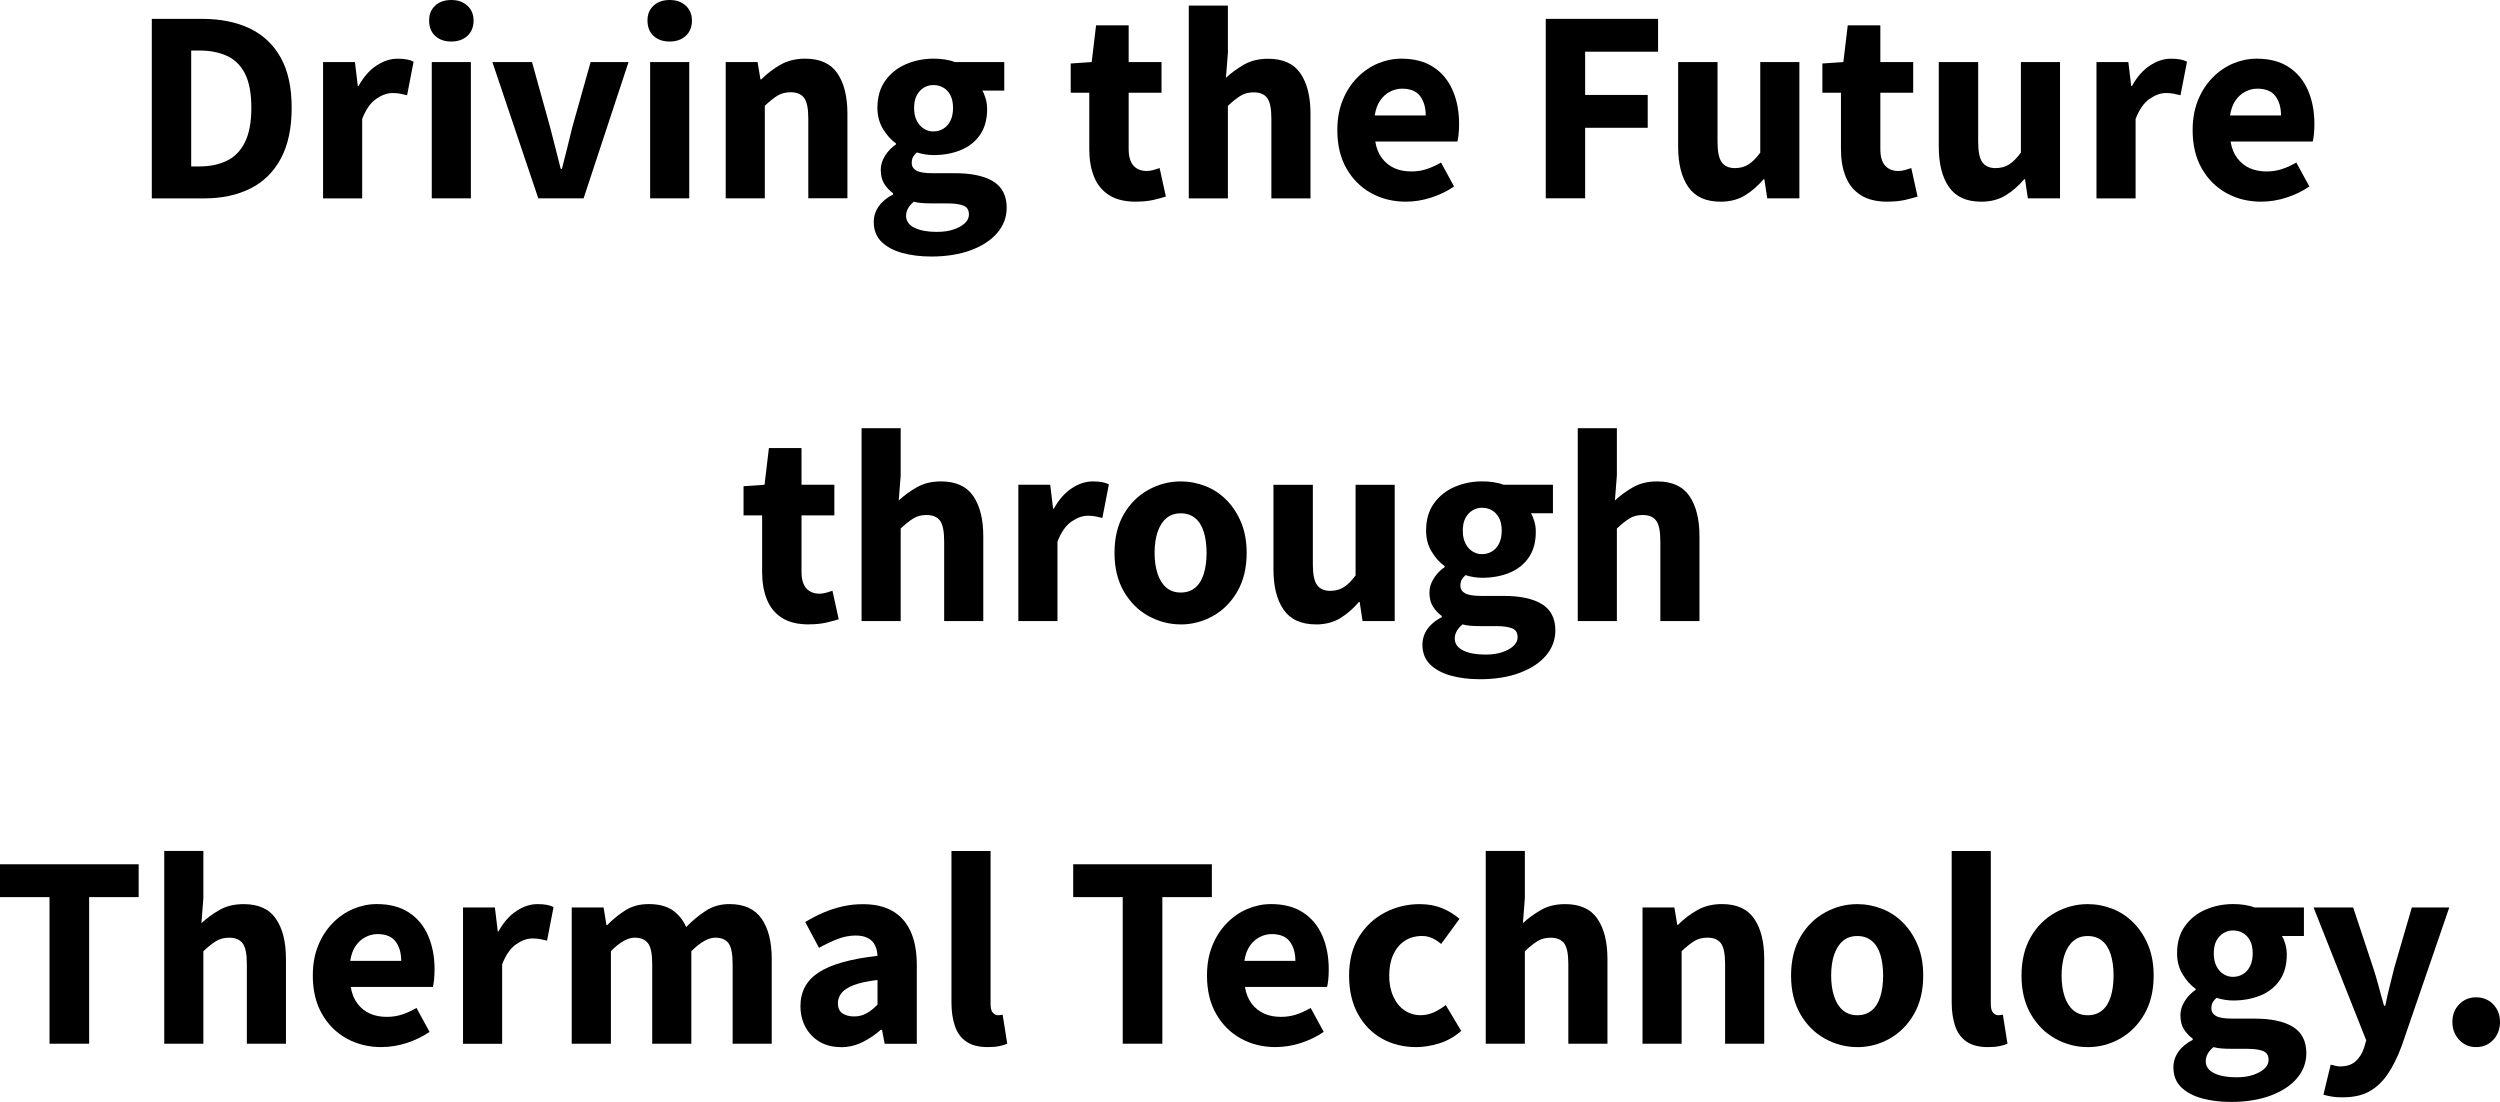
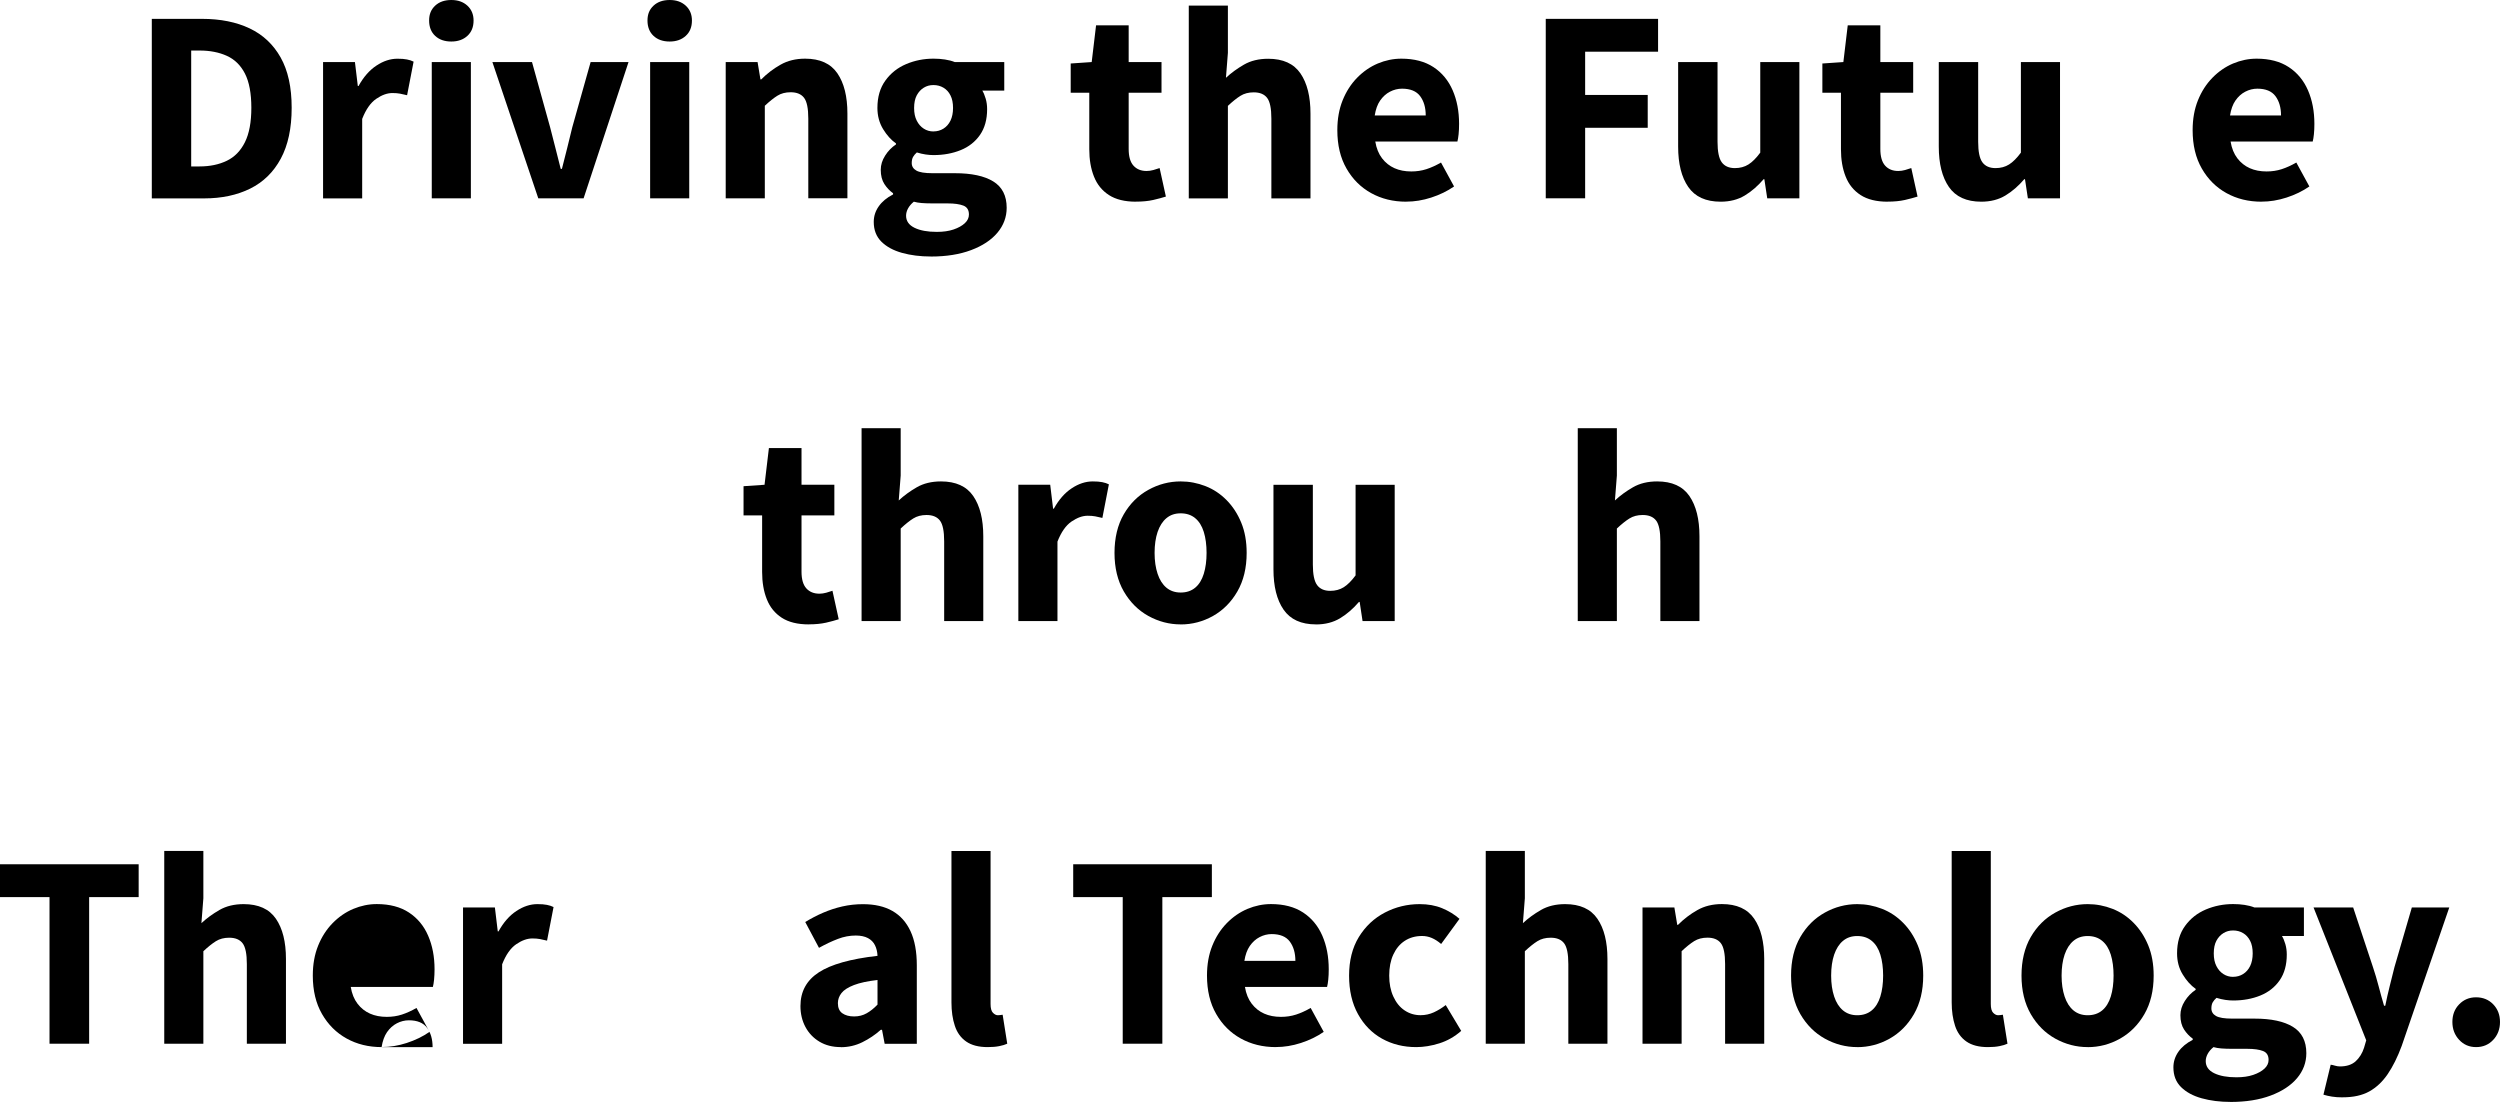
<svg xmlns="http://www.w3.org/2000/svg" id="_レイヤー_2" data-name="レイヤー 2" viewBox="0 0 538.2 237.22">
  <g id="_レイヤー_1-2" data-name="レイヤー 1">
    <g>
      <path d="M32.68,42.69V4.06h10.82c3.95,0,7.37.69,10.24,2.05,2.88,1.37,5.1,3.46,6.68,6.27,1.58,2.81,2.37,6.41,2.37,10.82s-.78,8.05-2.34,10.95c-1.56,2.9-3.75,5.04-6.58,6.45-2.83,1.4-6.13,2.11-9.91,2.11h-11.28ZM41.16,35.83h1.82c2.22,0,4.17-.41,5.85-1.22,1.68-.81,2.98-2.15,3.9-4,.92-1.85,1.38-4.32,1.38-7.41s-.46-5.57-1.38-7.36c-.92-1.79-2.22-3.06-3.9-3.82-1.68-.76-3.63-1.14-5.85-1.14h-1.82v24.96Z" />
      <path d="M69.55,42.69V13.36h6.86l.62,5.15h.16c1.07-1.94,2.36-3.41,3.85-4.39,1.49-.99,3-1.48,4.52-1.48.83,0,1.52.05,2.05.16.54.1,1.01.26,1.43.47l-1.4,7.23c-.55-.14-1.07-.25-1.53-.34-.47-.09-1.01-.13-1.64-.13-1.11,0-2.27.42-3.48,1.25-1.21.83-2.22,2.27-3.02,4.32v17.11h-8.42Z" />
      <path d="M97.16,8.94c-1.46,0-2.62-.41-3.48-1.22-.87-.81-1.3-1.92-1.3-3.3s.43-2.38,1.3-3.2c.87-.81,2.03-1.22,3.48-1.22s2.57.41,3.46,1.22c.88.81,1.33,1.88,1.33,3.2,0,1.39-.44,2.49-1.33,3.3-.88.81-2.04,1.22-3.46,1.22ZM92.95,42.69V13.36h8.42v29.33h-8.42Z" />
      <path d="M115.88,42.69l-9.88-29.33h8.53l3.9,14.04c.38,1.46.76,2.94,1.14,4.45.38,1.51.76,3.01,1.14,4.5h.26c.38-1.49.76-2.99,1.14-4.5.38-1.51.75-2.99,1.09-4.45l3.95-14.04h8.16l-9.67,29.33h-9.78Z" />
      <path d="M144.17,8.94c-1.46,0-2.62-.41-3.48-1.22-.87-.81-1.3-1.92-1.3-3.3s.43-2.38,1.3-3.2c.87-.81,2.03-1.22,3.48-1.22s2.57.41,3.46,1.22c.88.81,1.33,1.88,1.33,3.2,0,1.39-.44,2.49-1.33,3.3-.88.81-2.04,1.22-3.46,1.22ZM139.96,42.69V13.36h8.42v29.33h-8.42Z" />
      <path d="M156.23,42.69V13.36h6.86l.62,3.74h.16c1.25-1.25,2.63-2.31,4.16-3.17,1.53-.87,3.29-1.3,5.3-1.3,3.19,0,5.5,1.05,6.94,3.15,1.44,2.1,2.16,4.98,2.16,8.66v18.25h-8.42v-17.16c0-2.18-.3-3.67-.91-4.47-.61-.8-1.57-1.2-2.89-1.2-1.11,0-2.06.25-2.86.75-.8.5-1.7,1.22-2.7,2.16v19.92h-8.42Z" />
      <path d="M200.38,55.22c-2.25,0-4.32-.26-6.19-.78s-3.35-1.33-4.45-2.42c-1.09-1.09-1.64-2.5-1.64-4.24,0-1.21.35-2.33,1.07-3.35.71-1.02,1.74-1.88,3.09-2.57v-.26c-.73-.52-1.35-1.18-1.87-1.98-.52-.8-.78-1.82-.78-3.07,0-1.04.31-2.05.94-3.04.62-.99,1.4-1.79,2.34-2.42v-.21c-1.04-.73-1.97-1.76-2.78-3.09-.81-1.33-1.22-2.85-1.22-4.55,0-2.36.57-4.32,1.72-5.9,1.14-1.58,2.63-2.76,4.47-3.54,1.84-.78,3.8-1.17,5.88-1.17.87,0,1.69.06,2.47.18.78.12,1.48.3,2.11.55h10.66v6.14h-4.73c.28.45.52,1.03.73,1.74.21.71.31,1.47.31,2.26,0,2.22-.51,4.06-1.53,5.54-1.02,1.47-2.41,2.57-4.16,3.28-1.75.71-3.7,1.07-5.85,1.07-.52,0-1.08-.04-1.69-.13-.61-.09-1.24-.23-1.9-.44-.35.31-.62.63-.81.96-.19.33-.29.77-.29,1.33,0,.69.33,1.23.99,1.61.66.38,1.82.57,3.48.57h4.84c3.57,0,6.32.59,8.24,1.77,1.92,1.18,2.89,3.07,2.89,5.67,0,2.01-.67,3.8-2,5.38-1.33,1.58-3.22,2.82-5.67,3.74-2.44.92-5.33,1.38-8.66,1.38ZM201.68,49.92c1.39,0,2.59-.17,3.61-.52,1.02-.35,1.83-.8,2.42-1.35.59-.55.88-1.18.88-1.87,0-.97-.4-1.61-1.2-1.92-.8-.31-1.92-.47-3.38-.47h-3.17c-.97,0-1.78-.03-2.42-.08-.64-.05-1.2-.15-1.69-.29-.55.45-.97.94-1.25,1.46-.28.52-.42,1.04-.42,1.56,0,1.14.61,2.01,1.82,2.6,1.21.59,2.81.88,4.78.88ZM200.95,28.29c.8,0,1.52-.2,2.16-.6.64-.4,1.14-.97,1.51-1.72.36-.75.55-1.66.55-2.73s-.18-1.98-.55-2.7c-.36-.73-.87-1.28-1.51-1.66-.64-.38-1.36-.57-2.16-.57s-1.46.19-2.08.57c-.62.38-1.13.93-1.51,1.64-.38.71-.57,1.62-.57,2.73s.19,1.99.57,2.73c.38.75.88,1.32,1.51,1.72.62.4,1.32.6,2.08.6Z" />
      <path d="M244.53,43.42c-2.39,0-4.33-.48-5.8-1.43-1.47-.95-2.55-2.28-3.22-3.98-.68-1.7-1.01-3.66-1.01-5.88v-12.17h-4v-6.29l4.52-.31.94-7.9h7.02v7.9h7.07v6.6h-7.07v12.12c0,1.63.35,2.83,1.04,3.59.69.76,1.63,1.14,2.81,1.14.49,0,.98-.07,1.48-.21.5-.14.94-.28,1.33-.42l1.35,6.14c-.76.24-1.67.48-2.73.73-1.06.24-2.3.36-3.72.36Z" />
      <path d="M255.92,42.69V1.2h8.42v10.19l-.42,5.36c1.11-1.04,2.4-1.98,3.87-2.83,1.47-.85,3.21-1.27,5.23-1.27,3.19,0,5.5,1.05,6.94,3.15,1.44,2.1,2.16,4.98,2.16,8.66v18.25h-8.42v-17.16c0-2.18-.3-3.67-.91-4.47-.61-.8-1.57-1.2-2.89-1.2-1.11,0-2.06.25-2.86.75-.8.5-1.7,1.22-2.7,2.16v19.92h-8.42Z" />
      <path d="M302.72,43.42c-2.81,0-5.32-.62-7.54-1.85-2.22-1.23-3.99-2.99-5.3-5.28-1.32-2.29-1.98-5.04-1.98-8.27,0-2.39.38-4.53,1.14-6.42.76-1.89,1.8-3.51,3.12-4.86,1.32-1.35,2.8-2.37,4.45-3.07,1.65-.69,3.34-1.04,5.07-1.04,2.77,0,5.08.61,6.92,1.82,1.84,1.21,3.21,2.88,4.13,4.99.92,2.12,1.38,4.52,1.38,7.23,0,.8-.03,1.53-.1,2.21-.07.68-.16,1.21-.26,1.59h-17.68c.24,1.46.73,2.66,1.46,3.61.73.95,1.62,1.66,2.68,2.13,1.06.47,2.26.7,3.61.7,1.14,0,2.23-.16,3.25-.49,1.02-.33,2.07-.81,3.15-1.43l2.81,5.15c-1.46,1.01-3.09,1.8-4.91,2.39-1.82.59-3.61.88-5.38.88ZM295.96,24.86h10.97c0-1.7-.4-3.08-1.2-4.16-.8-1.07-2.1-1.61-3.9-1.61-.9,0-1.77.22-2.6.65-.83.43-1.53,1.07-2.11,1.9s-.96,1.91-1.17,3.22Z" />
      <path d="M332.77,42.69V4.06h24.18v7.07h-15.7v9.31h13.47v7.07h-13.47v15.18h-8.48Z" />
      <path d="M370.42,43.42c-3.19,0-5.51-1.06-6.97-3.17-1.46-2.11-2.18-5.01-2.18-8.68V13.36h8.48v17.16c0,2.11.3,3.59.91,4.42s1.55,1.25,2.83,1.25c1.11,0,2.08-.26,2.91-.78s1.68-1.37,2.55-2.55V13.36h8.42v29.33h-6.92l-.62-4.11h-.16c-1.25,1.46-2.6,2.63-4.06,3.51-1.46.88-3.19,1.33-5.2,1.33Z" />
      <path d="M406.35,43.42c-2.39,0-4.33-.48-5.8-1.43-1.47-.95-2.55-2.28-3.22-3.98-.68-1.7-1.01-3.66-1.01-5.88v-12.17h-4v-6.29l4.52-.31.94-7.9h7.02v7.9h7.07v6.6h-7.07v12.12c0,1.63.35,2.83,1.04,3.59.69.76,1.63,1.14,2.81,1.14.49,0,.98-.07,1.48-.21.5-.14.94-.28,1.33-.42l1.35,6.14c-.76.24-1.67.48-2.73.73-1.06.24-2.3.36-3.72.36Z" />
      <path d="M426.53,43.42c-3.19,0-5.51-1.06-6.97-3.17-1.46-2.11-2.18-5.01-2.18-8.68V13.36h8.48v17.16c0,2.11.3,3.59.91,4.42s1.55,1.25,2.83,1.25c1.11,0,2.08-.26,2.91-.78s1.68-1.37,2.55-2.55V13.36h8.42v29.33h-6.92l-.62-4.11h-.16c-1.25,1.46-2.6,2.63-4.06,3.51-1.46.88-3.19,1.33-5.2,1.33Z" />
-       <path d="M451.33,42.69V13.36h6.86l.62,5.15h.16c1.07-1.94,2.36-3.41,3.85-4.39,1.49-.99,3-1.48,4.52-1.48.83,0,1.52.05,2.05.16.54.1,1.01.26,1.43.47l-1.4,7.23c-.55-.14-1.07-.25-1.53-.34-.47-.09-1.01-.13-1.64-.13-1.11,0-2.27.42-3.48,1.25s-2.22,2.27-3.02,4.32v17.11h-8.42Z" />
      <path d="M486.85,43.42c-2.81,0-5.32-.62-7.54-1.85-2.22-1.23-3.99-2.99-5.3-5.28-1.32-2.29-1.98-5.04-1.98-8.27,0-2.39.38-4.53,1.14-6.42.76-1.89,1.8-3.51,3.12-4.86,1.32-1.35,2.8-2.37,4.45-3.07,1.65-.69,3.34-1.04,5.07-1.04,2.77,0,5.08.61,6.92,1.82,1.84,1.21,3.21,2.88,4.13,4.99.92,2.12,1.38,4.52,1.38,7.23,0,.8-.03,1.53-.1,2.21-.07.68-.16,1.21-.26,1.59h-17.68c.24,1.46.73,2.66,1.46,3.61.73.95,1.62,1.66,2.68,2.13,1.06.47,2.26.7,3.61.7,1.14,0,2.23-.16,3.25-.49,1.02-.33,2.07-.81,3.15-1.43l2.81,5.15c-1.46,1.01-3.09,1.8-4.91,2.39-1.82.59-3.61.88-5.38.88ZM480.09,24.86h10.97c0-1.7-.4-3.08-1.2-4.16-.8-1.07-2.1-1.61-3.9-1.61-.9,0-1.77.22-2.6.65-.83.43-1.53,1.07-2.11,1.9s-.96,1.91-1.17,3.22Z" />
      <path d="M174.1,134.42c-2.39,0-4.33-.48-5.8-1.43-1.47-.95-2.55-2.28-3.22-3.98-.68-1.7-1.01-3.66-1.01-5.88v-12.17h-4v-6.29l4.52-.31.94-7.9h7.02v7.9h7.07v6.6h-7.07v12.12c0,1.63.35,2.83,1.04,3.59.69.76,1.63,1.14,2.81,1.14.48,0,.98-.07,1.48-.21.5-.14.94-.28,1.33-.42l1.35,6.14c-.76.24-1.67.48-2.73.73-1.06.24-2.3.36-3.72.36Z" />
      <path d="M185.48,133.69v-41.5h8.42v10.19l-.42,5.36c1.11-1.04,2.4-1.98,3.87-2.83,1.47-.85,3.21-1.27,5.23-1.27,3.19,0,5.5,1.05,6.94,3.15,1.44,2.1,2.16,4.98,2.16,8.66v18.25h-8.42v-17.16c0-2.18-.3-3.67-.91-4.47-.61-.8-1.57-1.2-2.89-1.2-1.11,0-2.06.25-2.86.75-.8.5-1.7,1.22-2.7,2.16v19.92h-8.42Z" />
      <path d="M219.23,133.69v-29.33h6.86l.62,5.15h.16c1.07-1.94,2.36-3.41,3.85-4.39,1.49-.99,3-1.48,4.52-1.48.83,0,1.52.05,2.05.16.54.1,1.01.26,1.43.47l-1.4,7.23c-.55-.14-1.07-.25-1.53-.34-.47-.09-1.01-.13-1.64-.13-1.11,0-2.27.42-3.48,1.25s-2.22,2.27-3.02,4.32v17.11h-8.42Z" />
      <path d="M254.18,134.42c-2.46,0-4.78-.61-6.97-1.82-2.18-1.21-3.94-2.97-5.28-5.28-1.33-2.31-2-5.07-2-8.29s.67-6.03,2-8.32,3.09-4.04,5.28-5.25c2.18-1.21,4.51-1.82,6.97-1.82,1.84,0,3.61.34,5.33,1.01s3.23,1.68,4.55,3.02c1.32,1.33,2.37,2.95,3.15,4.84.78,1.89,1.17,4.06,1.17,6.53,0,3.22-.67,5.99-2,8.29-1.33,2.31-3.09,4.06-5.25,5.28-2.17,1.21-4.48,1.82-6.94,1.82ZM254.18,127.56c1.25,0,2.29-.35,3.12-1.04.83-.69,1.45-1.69,1.85-2.99.4-1.3.6-2.8.6-4.5s-.2-3.24-.6-4.52c-.4-1.28-1.01-2.27-1.85-2.96-.83-.69-1.87-1.04-3.12-1.04s-2.24.35-3.07,1.04c-.83.69-1.46,1.68-1.9,2.96-.43,1.28-.65,2.79-.65,4.52s.22,3.2.65,4.5,1.07,2.3,1.9,2.99c.83.69,1.85,1.04,3.07,1.04Z" />
      <path d="M283.3,134.42c-3.19,0-5.51-1.06-6.97-3.17-1.46-2.11-2.18-5.01-2.18-8.68v-18.2h8.48v17.16c0,2.11.3,3.59.91,4.42s1.55,1.25,2.83,1.25c1.11,0,2.08-.26,2.91-.78s1.68-1.37,2.55-2.55v-19.5h8.42v29.33h-6.92l-.62-4.11h-.16c-1.25,1.46-2.6,2.63-4.06,3.51-1.46.88-3.19,1.33-5.2,1.33Z" />
-       <path d="M318.5,146.22c-2.25,0-4.32-.26-6.19-.78s-3.35-1.33-4.45-2.42-1.64-2.5-1.64-4.24c0-1.21.36-2.33,1.07-3.35.71-1.02,1.74-1.88,3.09-2.57v-.26c-.73-.52-1.35-1.18-1.87-1.98-.52-.8-.78-1.82-.78-3.07,0-1.04.31-2.05.94-3.04.62-.99,1.4-1.79,2.34-2.42v-.21c-1.04-.73-1.97-1.76-2.78-3.09-.82-1.33-1.22-2.85-1.22-4.55,0-2.36.57-4.32,1.72-5.9,1.14-1.58,2.63-2.76,4.47-3.54,1.84-.78,3.8-1.17,5.88-1.17.87,0,1.69.06,2.47.18.78.12,1.48.3,2.11.55h10.66v6.14h-4.73c.28.45.52,1.03.73,1.74.21.71.31,1.47.31,2.26,0,2.22-.51,4.06-1.53,5.54-1.02,1.47-2.41,2.57-4.16,3.28-1.75.71-3.7,1.07-5.85,1.07-.52,0-1.08-.04-1.69-.13-.61-.09-1.24-.23-1.9-.44-.35.31-.62.63-.81.96-.19.33-.29.77-.29,1.33,0,.69.33,1.23.99,1.61.66.38,1.82.57,3.48.57h4.84c3.57,0,6.32.59,8.24,1.77,1.92,1.18,2.89,3.07,2.89,5.67,0,2.01-.67,3.8-2,5.38-1.33,1.58-3.22,2.82-5.67,3.74-2.44.92-5.33,1.38-8.66,1.38ZM319.8,140.92c1.39,0,2.59-.17,3.61-.52,1.02-.35,1.83-.8,2.42-1.35.59-.55.88-1.18.88-1.87,0-.97-.4-1.61-1.2-1.92-.8-.31-1.92-.47-3.38-.47h-3.17c-.97,0-1.78-.03-2.42-.08-.64-.05-1.21-.15-1.69-.29-.55.45-.97.94-1.25,1.46s-.42,1.04-.42,1.56c0,1.14.61,2.01,1.82,2.6,1.21.59,2.81.88,4.78.88ZM319.07,119.29c.8,0,1.52-.2,2.16-.6.64-.4,1.14-.97,1.51-1.72.36-.75.55-1.66.55-2.73s-.18-1.98-.55-2.7-.87-1.28-1.51-1.66c-.64-.38-1.36-.57-2.16-.57s-1.46.19-2.08.57c-.62.38-1.13.93-1.51,1.64-.38.71-.57,1.62-.57,2.73s.19,1.99.57,2.73c.38.75.88,1.32,1.51,1.72.62.4,1.32.6,2.08.6Z" />
      <path d="M339.66,133.69v-41.5h8.42v10.19l-.42,5.36c1.11-1.04,2.4-1.98,3.87-2.83,1.47-.85,3.21-1.27,5.23-1.27,3.19,0,5.5,1.05,6.94,3.15,1.44,2.1,2.16,4.98,2.16,8.66v18.25h-8.42v-17.16c0-2.18-.3-3.67-.91-4.47-.61-.8-1.57-1.2-2.89-1.2-1.11,0-2.06.25-2.86.75-.8.5-1.7,1.22-2.7,2.16v19.92h-8.42Z" />
      <path d="M10.66,224.69v-31.56H0v-7.07h29.85v7.07h-10.66v31.56h-8.53Z" />
      <path d="M35.36,224.69v-41.5h8.42v10.19l-.42,5.36c1.11-1.04,2.4-1.98,3.87-2.83,1.47-.85,3.21-1.27,5.23-1.27,3.19,0,5.5,1.05,6.94,3.15,1.44,2.1,2.16,4.98,2.16,8.66v18.25h-8.42v-17.16c0-2.18-.3-3.67-.91-4.47-.61-.8-1.57-1.2-2.89-1.2-1.11,0-2.06.25-2.86.75-.8.5-1.7,1.22-2.7,2.16v19.92h-8.42Z" />
-       <path d="M82.16,225.42c-2.81,0-5.32-.62-7.54-1.85-2.22-1.23-3.99-2.99-5.3-5.28-1.32-2.29-1.98-5.04-1.98-8.27,0-2.39.38-4.53,1.14-6.42.76-1.89,1.8-3.51,3.12-4.86,1.32-1.35,2.8-2.37,4.45-3.07,1.65-.69,3.34-1.04,5.07-1.04,2.77,0,5.08.61,6.92,1.82,1.84,1.21,3.22,2.88,4.13,4.99.92,2.12,1.38,4.52,1.38,7.23,0,.8-.04,1.53-.1,2.21-.07.68-.16,1.21-.26,1.59h-17.68c.24,1.46.73,2.66,1.46,3.61.73.95,1.62,1.66,2.68,2.13,1.06.47,2.26.7,3.61.7,1.14,0,2.23-.16,3.25-.49,1.02-.33,2.07-.81,3.15-1.43l2.81,5.15c-1.46,1.01-3.09,1.8-4.91,2.39-1.82.59-3.61.88-5.38.88ZM75.4,206.86h10.97c0-1.7-.4-3.08-1.2-4.16-.8-1.07-2.1-1.61-3.9-1.61-.9,0-1.77.22-2.6.65-.83.43-1.53,1.07-2.11,1.9-.57.83-.96,1.91-1.17,3.22Z" />
+       <path d="M82.16,225.42c-2.81,0-5.32-.62-7.54-1.85-2.22-1.23-3.99-2.99-5.3-5.28-1.32-2.29-1.98-5.04-1.98-8.27,0-2.39.38-4.53,1.14-6.42.76-1.89,1.8-3.51,3.12-4.86,1.32-1.35,2.8-2.37,4.45-3.07,1.65-.69,3.34-1.04,5.07-1.04,2.77,0,5.08.61,6.92,1.82,1.84,1.21,3.22,2.88,4.13,4.99.92,2.12,1.38,4.52,1.38,7.23,0,.8-.04,1.53-.1,2.21-.07.68-.16,1.21-.26,1.59h-17.68c.24,1.46.73,2.66,1.46,3.61.73.95,1.62,1.66,2.68,2.13,1.06.47,2.26.7,3.61.7,1.14,0,2.23-.16,3.25-.49,1.02-.33,2.07-.81,3.15-1.43l2.81,5.15c-1.46,1.01-3.09,1.8-4.91,2.39-1.82.59-3.61.88-5.38.88Zh10.97c0-1.7-.4-3.08-1.2-4.16-.8-1.07-2.1-1.61-3.9-1.61-.9,0-1.77.22-2.6.65-.83.43-1.53,1.07-2.11,1.9-.57.83-.96,1.91-1.17,3.22Z" />
      <path d="M99.68,224.69v-29.33h6.86l.62,5.15h.16c1.07-1.94,2.36-3.41,3.85-4.39,1.49-.99,3-1.48,4.52-1.48.83,0,1.52.05,2.05.16.54.1,1.01.26,1.43.47l-1.4,7.23c-.55-.14-1.07-.25-1.53-.34-.47-.09-1.01-.13-1.64-.13-1.11,0-2.27.42-3.48,1.25-1.21.83-2.22,2.27-3.02,4.32v17.11h-8.42Z" />
-       <path d="M123.08,224.69v-29.33h6.86l.62,3.8h.16c1.21-1.25,2.52-2.31,3.93-3.2s3.08-1.33,5.02-1.33c2.08,0,3.76.43,5.04,1.27,1.28.85,2.29,2.07,3.02,3.67,1.32-1.35,2.71-2.51,4.19-3.48,1.47-.97,3.18-1.46,5.12-1.46,3.15,0,5.46,1.05,6.92,3.15,1.46,2.1,2.18,4.98,2.18,8.66v18.25h-8.42v-17.16c0-2.18-.29-3.67-.88-4.47-.59-.8-1.54-1.2-2.86-1.2-.73,0-1.53.24-2.39.73-.87.49-1.79,1.21-2.76,2.18v19.92h-8.42v-17.16c0-2.18-.3-3.67-.91-4.47-.61-.8-1.57-1.2-2.89-1.2-.73,0-1.53.24-2.39.73-.87.49-1.77,1.21-2.7,2.18v19.92h-8.42Z" />
      <path d="M181.01,225.42c-1.77,0-3.3-.39-4.6-1.17-1.3-.78-2.31-1.84-3.02-3.17-.71-1.33-1.07-2.83-1.07-4.5,0-3.12,1.32-5.54,3.95-7.25,2.63-1.72,6.85-2.9,12.64-3.56-.04-.87-.22-1.63-.55-2.29-.33-.66-.83-1.17-1.51-1.53-.68-.36-1.55-.55-2.63-.55-1.28,0-2.57.24-3.85.73-1.28.49-2.63,1.13-4.06,1.92l-2.96-5.56c1.25-.76,2.53-1.43,3.85-2,1.32-.57,2.69-1.02,4.13-1.35,1.44-.33,2.92-.49,4.45-.49,2.53,0,4.65.49,6.34,1.46,1.7.97,3,2.43,3.9,4.37.9,1.94,1.35,4.39,1.35,7.33v16.9h-6.92l-.57-3.02h-.26c-1.21,1.08-2.54,1.97-3.98,2.68-1.44.71-2.99,1.07-4.65,1.07ZM183.87,218.82c1.01,0,1.91-.23,2.7-.68.8-.45,1.58-1.07,2.34-1.87v-5.3c-2.12.24-3.81.61-5.07,1.09-1.27.49-2.16,1.06-2.68,1.72-.52.66-.78,1.39-.78,2.18,0,1.01.32,1.73.96,2.18.64.45,1.48.68,2.52.68Z" />
      <path d="M212.63,225.42c-1.94,0-3.48-.4-4.63-1.2s-1.96-1.92-2.44-3.38c-.49-1.46-.73-3.14-.73-5.04v-32.6h8.42v32.92c0,.94.17,1.58.52,1.92.35.35.69.52,1.04.52.17,0,.33,0,.47-.03.14-.02.33-.04.57-.08l.99,6.24c-.45.21-1.02.38-1.72.52-.69.14-1.53.21-2.5.21Z" />
      <path d="M241.7,224.69v-31.56h-10.66v-7.07h29.85v7.07h-10.66v31.56h-8.53Z" />
      <path d="M274.66,225.42c-2.81,0-5.32-.62-7.54-1.85-2.22-1.23-3.99-2.99-5.3-5.28-1.32-2.29-1.98-5.04-1.98-8.27,0-2.39.38-4.53,1.14-6.42.76-1.89,1.8-3.51,3.12-4.86,1.32-1.35,2.8-2.37,4.45-3.07,1.65-.69,3.34-1.04,5.07-1.04,2.77,0,5.08.61,6.92,1.82,1.84,1.21,3.21,2.88,4.13,4.99.92,2.12,1.38,4.52,1.38,7.23,0,.8-.03,1.53-.1,2.21-.07.68-.16,1.21-.26,1.59h-17.68c.24,1.46.73,2.66,1.46,3.61.73.95,1.62,1.66,2.68,2.13,1.06.47,2.26.7,3.61.7,1.14,0,2.23-.16,3.25-.49,1.02-.33,2.07-.81,3.15-1.43l2.81,5.15c-1.46,1.01-3.09,1.8-4.91,2.39-1.82.59-3.61.88-5.38.88ZM267.9,206.86h10.97c0-1.7-.4-3.08-1.2-4.16-.8-1.07-2.1-1.61-3.9-1.61-.9,0-1.77.22-2.6.65-.83.43-1.53,1.07-2.11,1.9s-.96,1.91-1.17,3.22Z" />
      <path d="M304.88,225.42c-2.74,0-5.19-.61-7.36-1.82-2.17-1.21-3.89-2.97-5.17-5.28-1.28-2.31-1.92-5.07-1.92-8.29s.7-6.03,2.11-8.32,3.27-4.04,5.59-5.25c2.32-1.21,4.82-1.82,7.49-1.82,1.8,0,3.41.29,4.84.88,1.42.59,2.67,1.35,3.74,2.29l-3.95,5.41c-.69-.59-1.37-1.02-2.03-1.3-.66-.28-1.35-.42-2.08-.42-1.42,0-2.66.35-3.72,1.04-1.06.69-1.88,1.68-2.47,2.96-.59,1.28-.88,2.79-.88,4.52s.29,3.2.88,4.5c.59,1.3,1.39,2.3,2.42,2.99,1.02.69,2.17,1.04,3.46,1.04,1,0,1.96-.21,2.86-.62.9-.42,1.75-.94,2.55-1.56l3.33,5.56c-1.42,1.25-2.99,2.14-4.71,2.68-1.72.54-3.37.81-4.97.81Z" />
      <path d="M319.85,224.69v-41.5h8.42v10.19l-.42,5.36c1.11-1.04,2.4-1.98,3.87-2.83,1.47-.85,3.21-1.27,5.23-1.27,3.19,0,5.5,1.05,6.94,3.15,1.44,2.1,2.16,4.98,2.16,8.66v18.25h-8.42v-17.16c0-2.18-.3-3.67-.91-4.47-.61-.8-1.57-1.2-2.89-1.2-1.11,0-2.06.25-2.86.75-.8.5-1.7,1.22-2.7,2.16v19.92h-8.42Z" />
      <path d="M353.6,224.69v-29.33h6.86l.62,3.74h.16c1.25-1.25,2.63-2.31,4.16-3.17,1.53-.87,3.29-1.3,5.3-1.3,3.19,0,5.5,1.05,6.94,3.15,1.44,2.1,2.16,4.98,2.16,8.66v18.25h-8.42v-17.16c0-2.18-.3-3.67-.91-4.47-.61-.8-1.57-1.2-2.89-1.2-1.11,0-2.06.25-2.86.75-.8.5-1.7,1.22-2.7,2.16v19.92h-8.42Z" />
      <path d="M399.83,225.42c-2.46,0-4.78-.61-6.97-1.82-2.18-1.21-3.94-2.97-5.28-5.28-1.33-2.31-2-5.07-2-8.29s.67-6.03,2-8.32,3.09-4.04,5.28-5.25c2.18-1.21,4.51-1.82,6.97-1.82,1.84,0,3.61.34,5.33,1.01s3.23,1.68,4.55,3.02c1.32,1.33,2.37,2.95,3.15,4.84.78,1.89,1.17,4.06,1.17,6.53,0,3.22-.67,5.99-2,8.29-1.33,2.31-3.09,4.06-5.25,5.28-2.17,1.21-4.48,1.82-6.94,1.82ZM399.83,218.56c1.25,0,2.29-.35,3.12-1.04.83-.69,1.45-1.69,1.85-2.99.4-1.3.6-2.8.6-4.5s-.2-3.24-.6-4.52c-.4-1.28-1.01-2.27-1.85-2.96-.83-.69-1.87-1.04-3.12-1.04s-2.24.35-3.07,1.04c-.83.69-1.46,1.68-1.9,2.96-.43,1.28-.65,2.79-.65,4.52s.22,3.2.65,4.5,1.07,2.3,1.9,2.99c.83.69,1.85,1.04,3.07,1.04Z" />
      <path d="M427.96,225.42c-1.94,0-3.48-.4-4.63-1.2s-1.96-1.92-2.44-3.38-.73-3.14-.73-5.04v-32.6h8.42v32.92c0,.94.17,1.58.52,1.92.35.35.69.52,1.04.52.17,0,.33,0,.47-.03.14-.02.33-.04.57-.08l.99,6.24c-.45.21-1.02.38-1.72.52-.69.14-1.53.21-2.5.21Z" />
      <path d="M449.44,225.42c-2.46,0-4.78-.61-6.97-1.82-2.18-1.21-3.94-2.97-5.28-5.28-1.33-2.31-2-5.07-2-8.29s.67-6.03,2-8.32,3.09-4.04,5.28-5.25c2.18-1.21,4.51-1.82,6.97-1.82,1.84,0,3.61.34,5.33,1.01s3.23,1.68,4.55,3.02c1.32,1.33,2.37,2.95,3.15,4.84.78,1.89,1.17,4.06,1.17,6.53,0,3.22-.67,5.99-2,8.29-1.33,2.31-3.09,4.06-5.25,5.28-2.17,1.21-4.48,1.82-6.94,1.82ZM449.44,218.56c1.25,0,2.29-.35,3.12-1.04.83-.69,1.45-1.69,1.85-2.99.4-1.3.6-2.8.6-4.5s-.2-3.24-.6-4.52c-.4-1.28-1.01-2.27-1.85-2.96-.83-.69-1.87-1.04-3.12-1.04s-2.24.35-3.07,1.04c-.83.69-1.46,1.68-1.9,2.96-.43,1.28-.65,2.79-.65,4.52s.22,3.2.65,4.5,1.07,2.3,1.9,2.99c.83.69,1.85,1.04,3.07,1.04Z" />
      <path d="M480.17,237.22c-2.25,0-4.32-.26-6.19-.78-1.87-.52-3.35-1.33-4.45-2.42s-1.64-2.5-1.64-4.24c0-1.21.36-2.33,1.07-3.35.71-1.02,1.74-1.88,3.09-2.57v-.26c-.73-.52-1.35-1.18-1.87-1.98-.52-.8-.78-1.82-.78-3.07,0-1.04.31-2.05.94-3.04.62-.99,1.4-1.79,2.34-2.42v-.21c-1.04-.73-1.97-1.76-2.78-3.09-.82-1.33-1.22-2.85-1.22-4.55,0-2.36.57-4.32,1.72-5.9,1.14-1.58,2.63-2.76,4.47-3.54,1.84-.78,3.8-1.17,5.88-1.17.87,0,1.69.06,2.47.18.78.12,1.48.3,2.11.55h10.66v6.14h-4.73c.28.45.52,1.03.73,1.74.21.71.31,1.47.31,2.26,0,2.22-.51,4.06-1.53,5.54-1.02,1.47-2.41,2.57-4.16,3.28-1.75.71-3.7,1.07-5.85,1.07-.52,0-1.08-.04-1.69-.13-.61-.09-1.24-.23-1.9-.44-.35.31-.62.63-.81.96-.19.33-.29.77-.29,1.33,0,.69.33,1.23.99,1.61.66.38,1.82.57,3.48.57h4.84c3.57,0,6.32.59,8.24,1.77,1.92,1.18,2.89,3.07,2.89,5.67,0,2.01-.67,3.8-2,5.38-1.33,1.58-3.22,2.82-5.67,3.74-2.44.92-5.33,1.38-8.66,1.38ZM481.47,231.92c1.39,0,2.59-.17,3.61-.52,1.02-.35,1.83-.8,2.42-1.35s.88-1.18.88-1.87c0-.97-.4-1.61-1.2-1.92-.8-.31-1.92-.47-3.38-.47h-3.17c-.97,0-1.78-.03-2.42-.08-.64-.05-1.21-.15-1.69-.29-.55.45-.97.94-1.25,1.46-.28.52-.42,1.04-.42,1.56,0,1.14.61,2.01,1.82,2.6,1.21.59,2.81.88,4.78.88ZM480.74,210.29c.8,0,1.52-.2,2.16-.6.64-.4,1.14-.97,1.51-1.72.36-.75.55-1.66.55-2.73s-.18-1.98-.55-2.7-.87-1.28-1.51-1.66c-.64-.38-1.36-.57-2.16-.57s-1.46.19-2.08.57c-.62.38-1.13.93-1.51,1.64-.38.71-.57,1.62-.57,2.73s.19,1.99.57,2.73c.38.75.88,1.32,1.51,1.72.62.4,1.32.6,2.08.6Z" />
      <path d="M504.35,236.24c-.9,0-1.67-.05-2.31-.16-.64-.1-1.26-.24-1.85-.42l1.56-6.45c.28.03.59.1.94.21.35.1.69.16,1.04.16,1.46,0,2.59-.37,3.41-1.12.81-.75,1.41-1.71,1.79-2.89l.47-1.61-11.34-28.6h8.53l4.26,12.84c.45,1.35.86,2.72,1.22,4.11.36,1.39.75,2.79,1.17,4.21h.26c.28-1.39.59-2.77.94-4.16.35-1.39.69-2.77,1.04-4.16l3.74-12.84h8.06l-10.24,29.8c-.9,2.43-1.91,4.45-3.02,6.08-1.11,1.63-2.43,2.87-3.95,3.72-1.53.85-3.43,1.27-5.72,1.27Z" />
      <path d="M533.05,225.42c-1.46,0-2.67-.52-3.64-1.56-.97-1.04-1.46-2.32-1.46-3.85s.48-2.79,1.46-3.8c.97-1,2.18-1.51,3.64-1.51s2.72.5,3.69,1.51c.97,1.01,1.46,2.27,1.46,3.8s-.49,2.81-1.46,3.85c-.97,1.04-2.2,1.56-3.69,1.56Z" />
    </g>
  </g>
</svg>